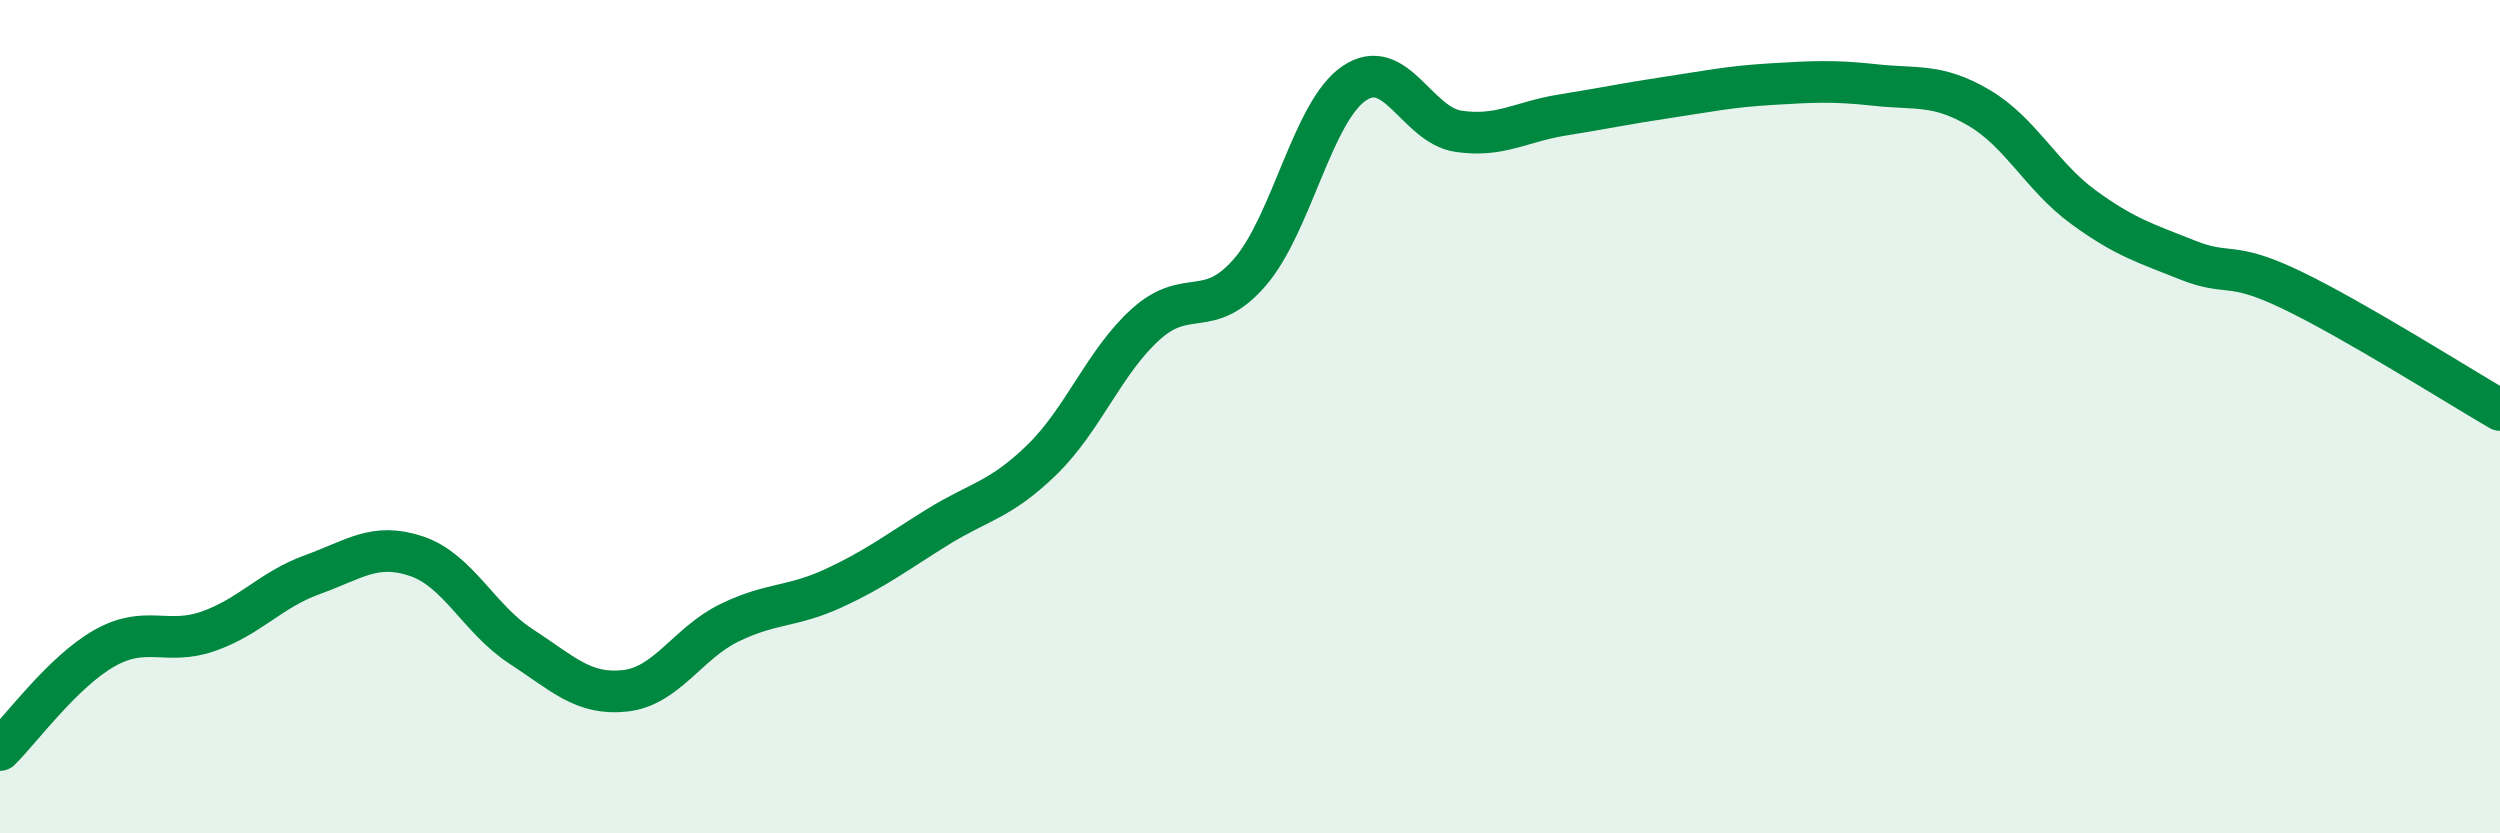
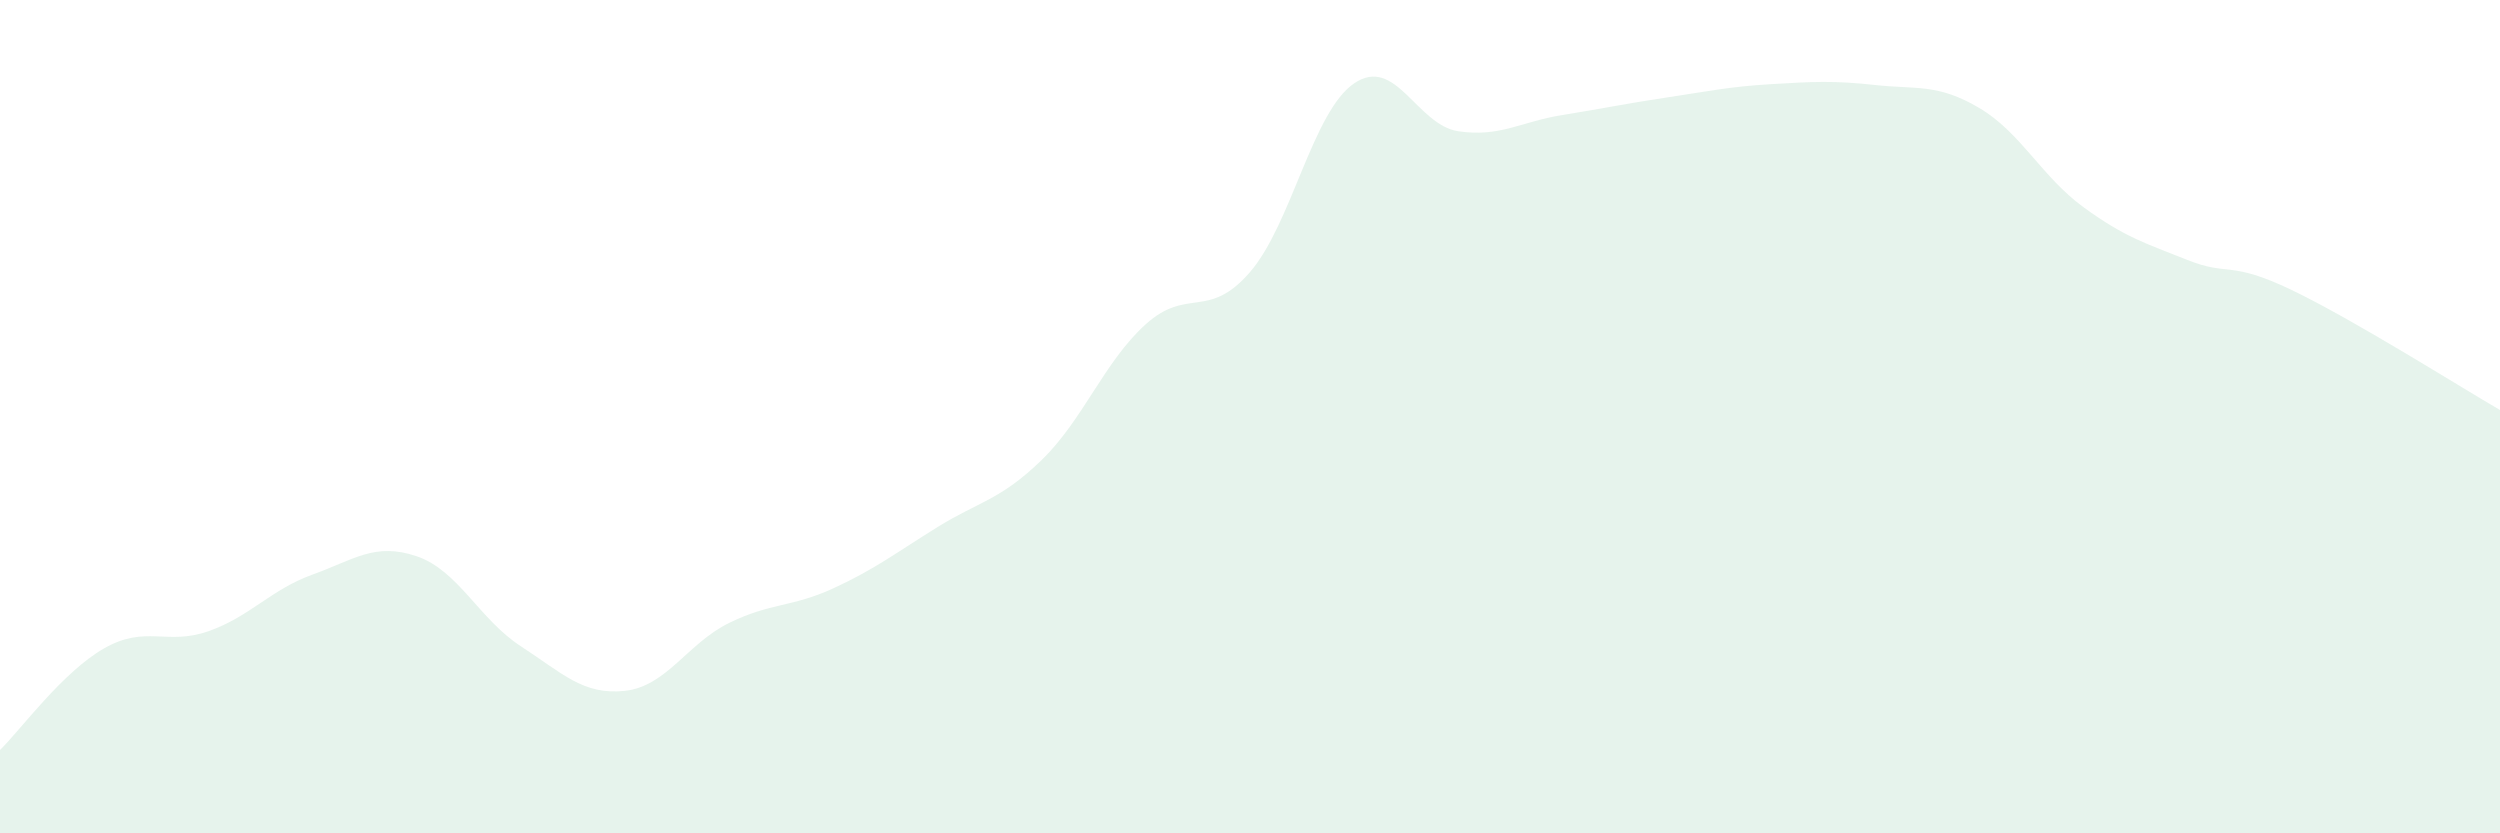
<svg xmlns="http://www.w3.org/2000/svg" width="60" height="20" viewBox="0 0 60 20">
  <path d="M 0,18 C 0.5,17.51 1.5,16.13 2.5,15.56 C 3.5,14.99 4,15.5 5,15.15 C 6,14.8 6.5,14.15 7.5,13.79 C 8.5,13.43 9,13.01 10,13.35 C 11,13.69 11.5,14.86 12.5,15.51 C 13.5,16.16 14,16.69 15,16.58 C 16,16.47 16.5,15.44 17.5,14.95 C 18.5,14.46 19,14.58 20,14.12 C 21,13.66 21.5,13.27 22.5,12.65 C 23.5,12.03 24,12.01 25,11.04 C 26,10.07 26.5,8.68 27.5,7.78 C 28.5,6.88 29,7.69 30,6.53 C 31,5.37 31.5,2.68 32.5,2 C 33.5,1.32 34,3 35,3.15 C 36,3.3 36.5,2.92 37.5,2.76 C 38.5,2.6 39,2.49 40,2.34 C 41,2.19 41.5,2.08 42.5,2.02 C 43.5,1.96 44,1.93 45,2.04 C 46,2.15 46.5,2 47.5,2.59 C 48.5,3.18 49,4.24 50,4.97 C 51,5.7 51.5,5.84 52.5,6.24 C 53.5,6.64 53.5,6.24 55,6.96 C 56.5,7.68 59,9.26 60,9.84L60 20L0 20Z" fill="#008740" opacity="0.1" stroke-linecap="round" stroke-linejoin="round" />
-   <path d="M 0,18 C 0.5,17.51 1.5,16.13 2.5,15.56 C 3.5,14.99 4,15.5 5,15.15 C 6,14.8 6.5,14.15 7.5,13.79 C 8.5,13.43 9,13.01 10,13.35 C 11,13.69 11.5,14.86 12.5,15.51 C 13.5,16.16 14,16.69 15,16.58 C 16,16.47 16.5,15.44 17.5,14.95 C 18.5,14.46 19,14.58 20,14.12 C 21,13.66 21.5,13.27 22.5,12.65 C 23.5,12.03 24,12.01 25,11.04 C 26,10.07 26.5,8.68 27.5,7.78 C 28.5,6.88 29,7.69 30,6.53 C 31,5.37 31.5,2.68 32.5,2 C 33.5,1.32 34,3 35,3.15 C 36,3.3 36.5,2.92 37.5,2.76 C 38.5,2.6 39,2.49 40,2.34 C 41,2.19 41.5,2.08 42.5,2.02 C 43.5,1.96 44,1.93 45,2.04 C 46,2.15 46.5,2 47.5,2.59 C 48.5,3.18 49,4.24 50,4.97 C 51,5.7 51.5,5.84 52.5,6.24 C 53.5,6.64 53.5,6.24 55,6.96 C 56.5,7.68 59,9.26 60,9.84" stroke="#008740" stroke-width="1" fill="none" stroke-linecap="round" stroke-linejoin="round" />
</svg>